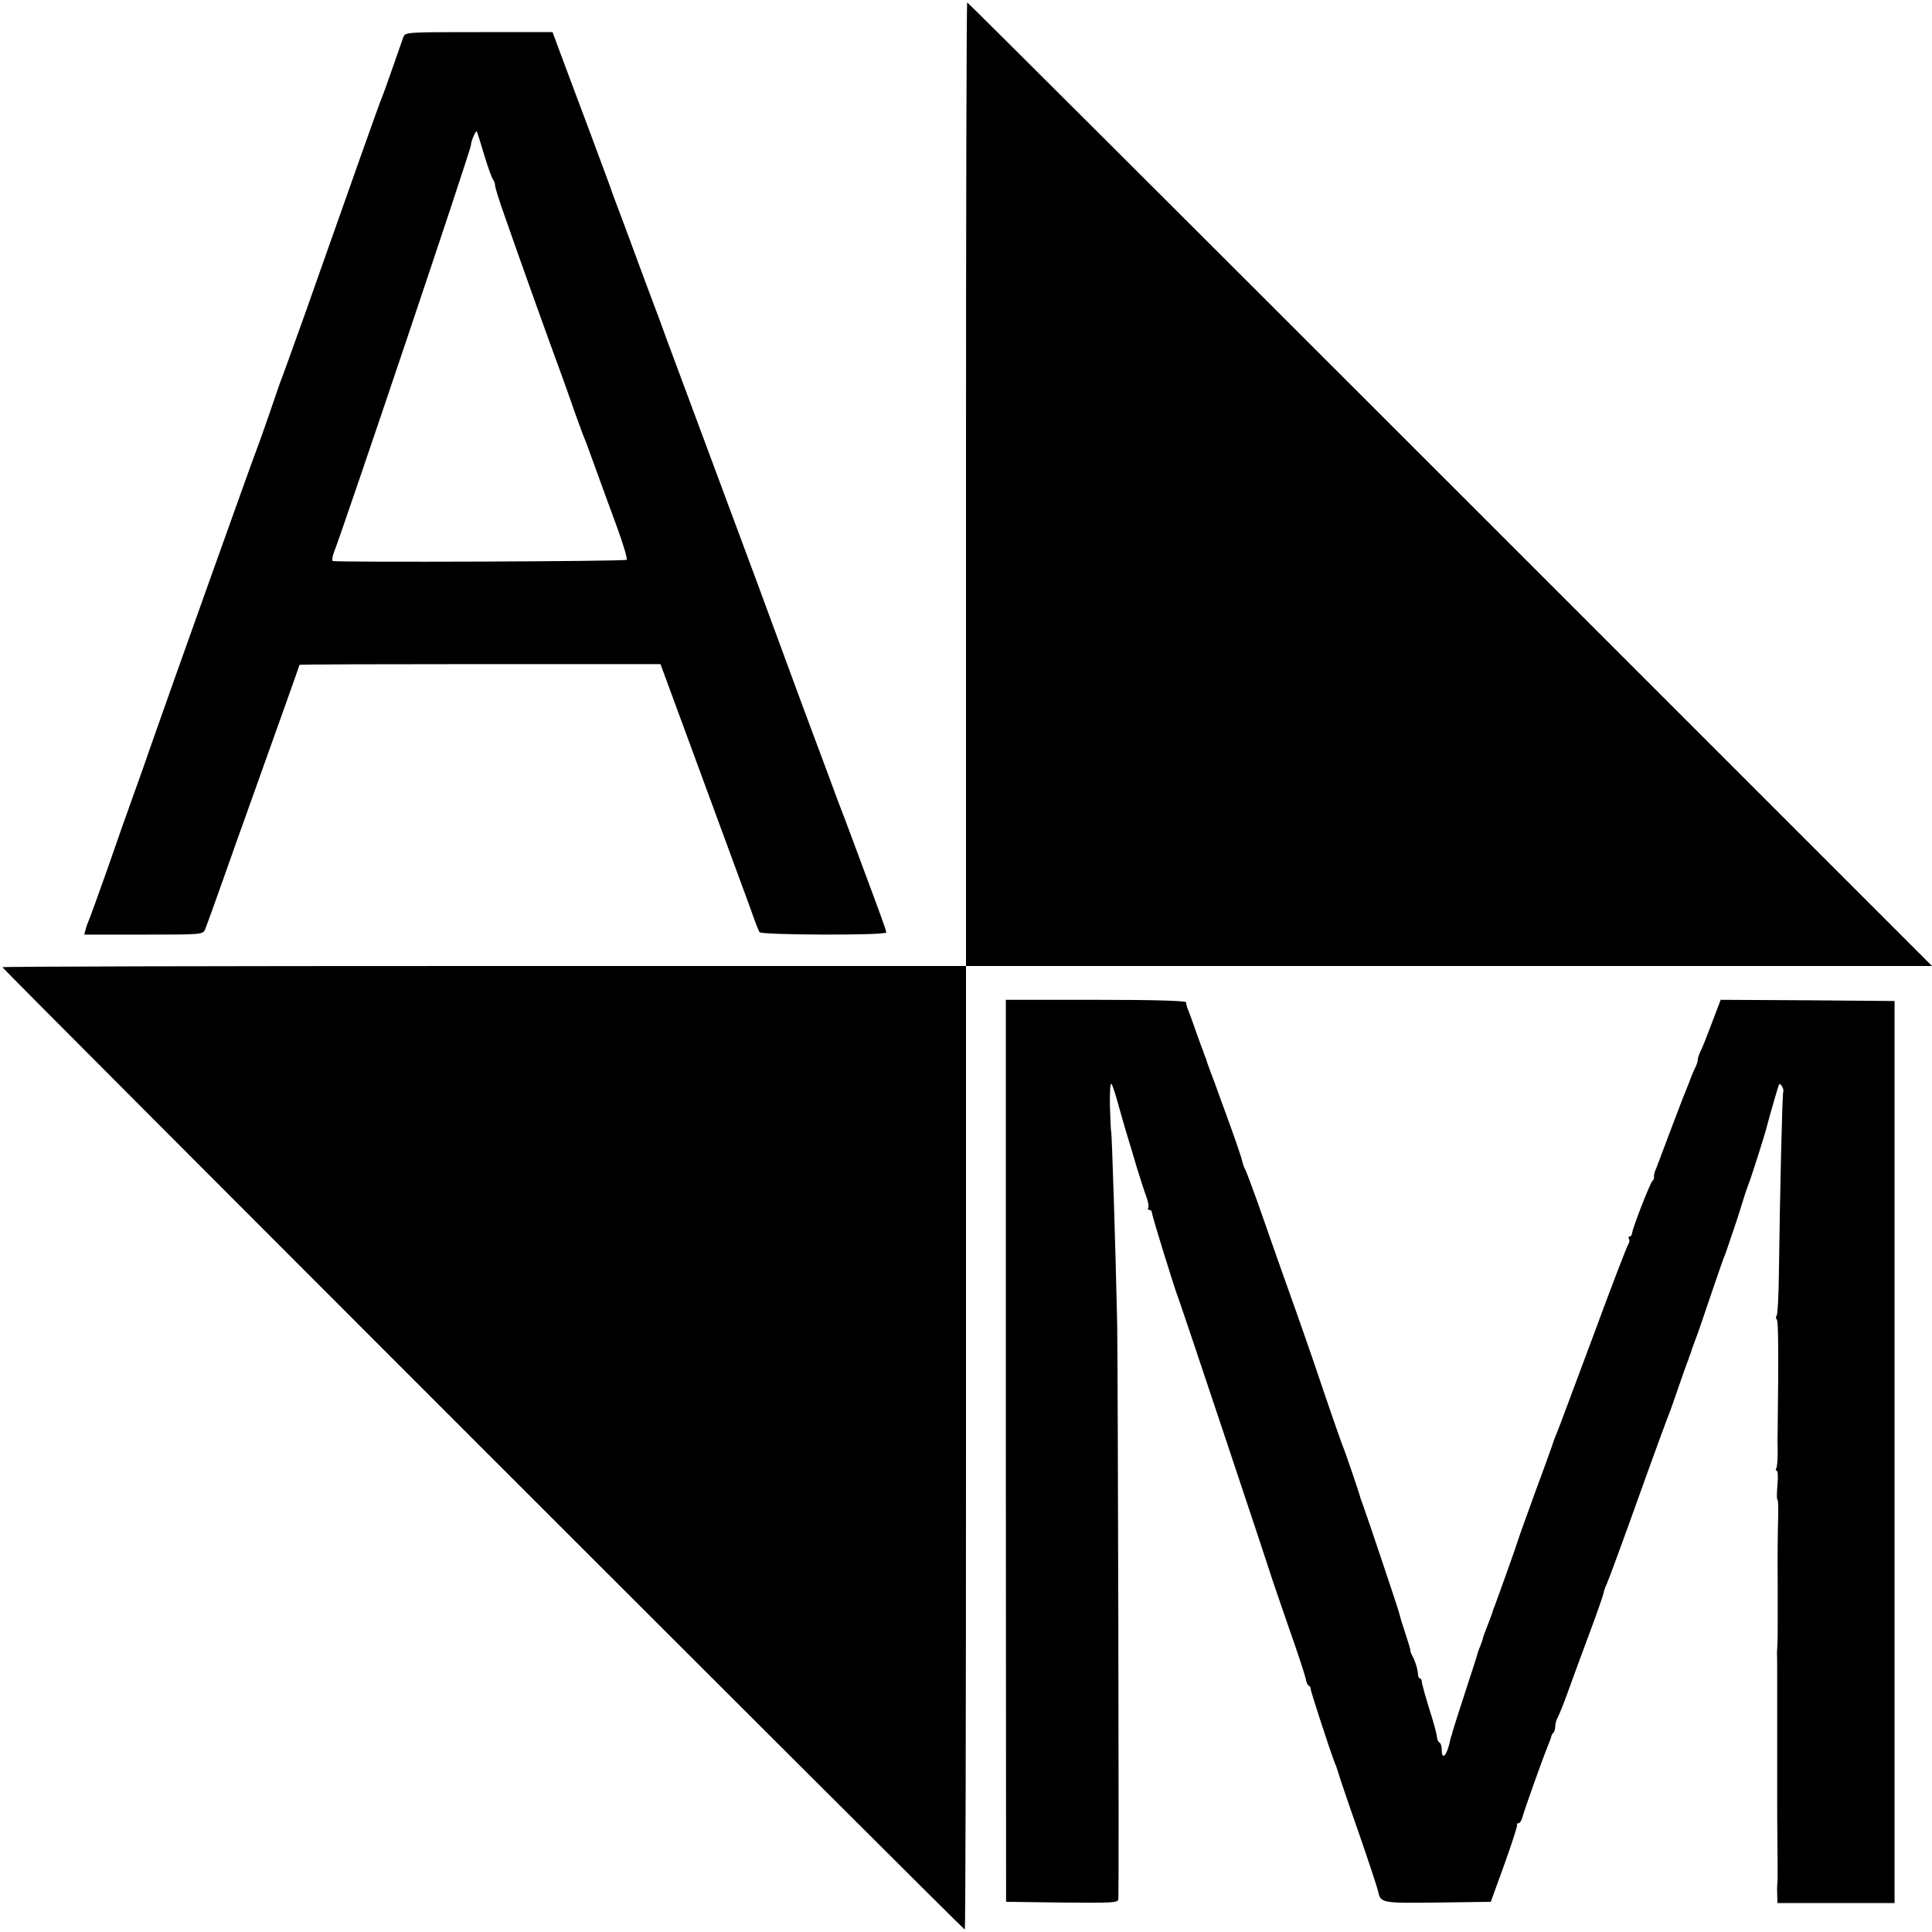
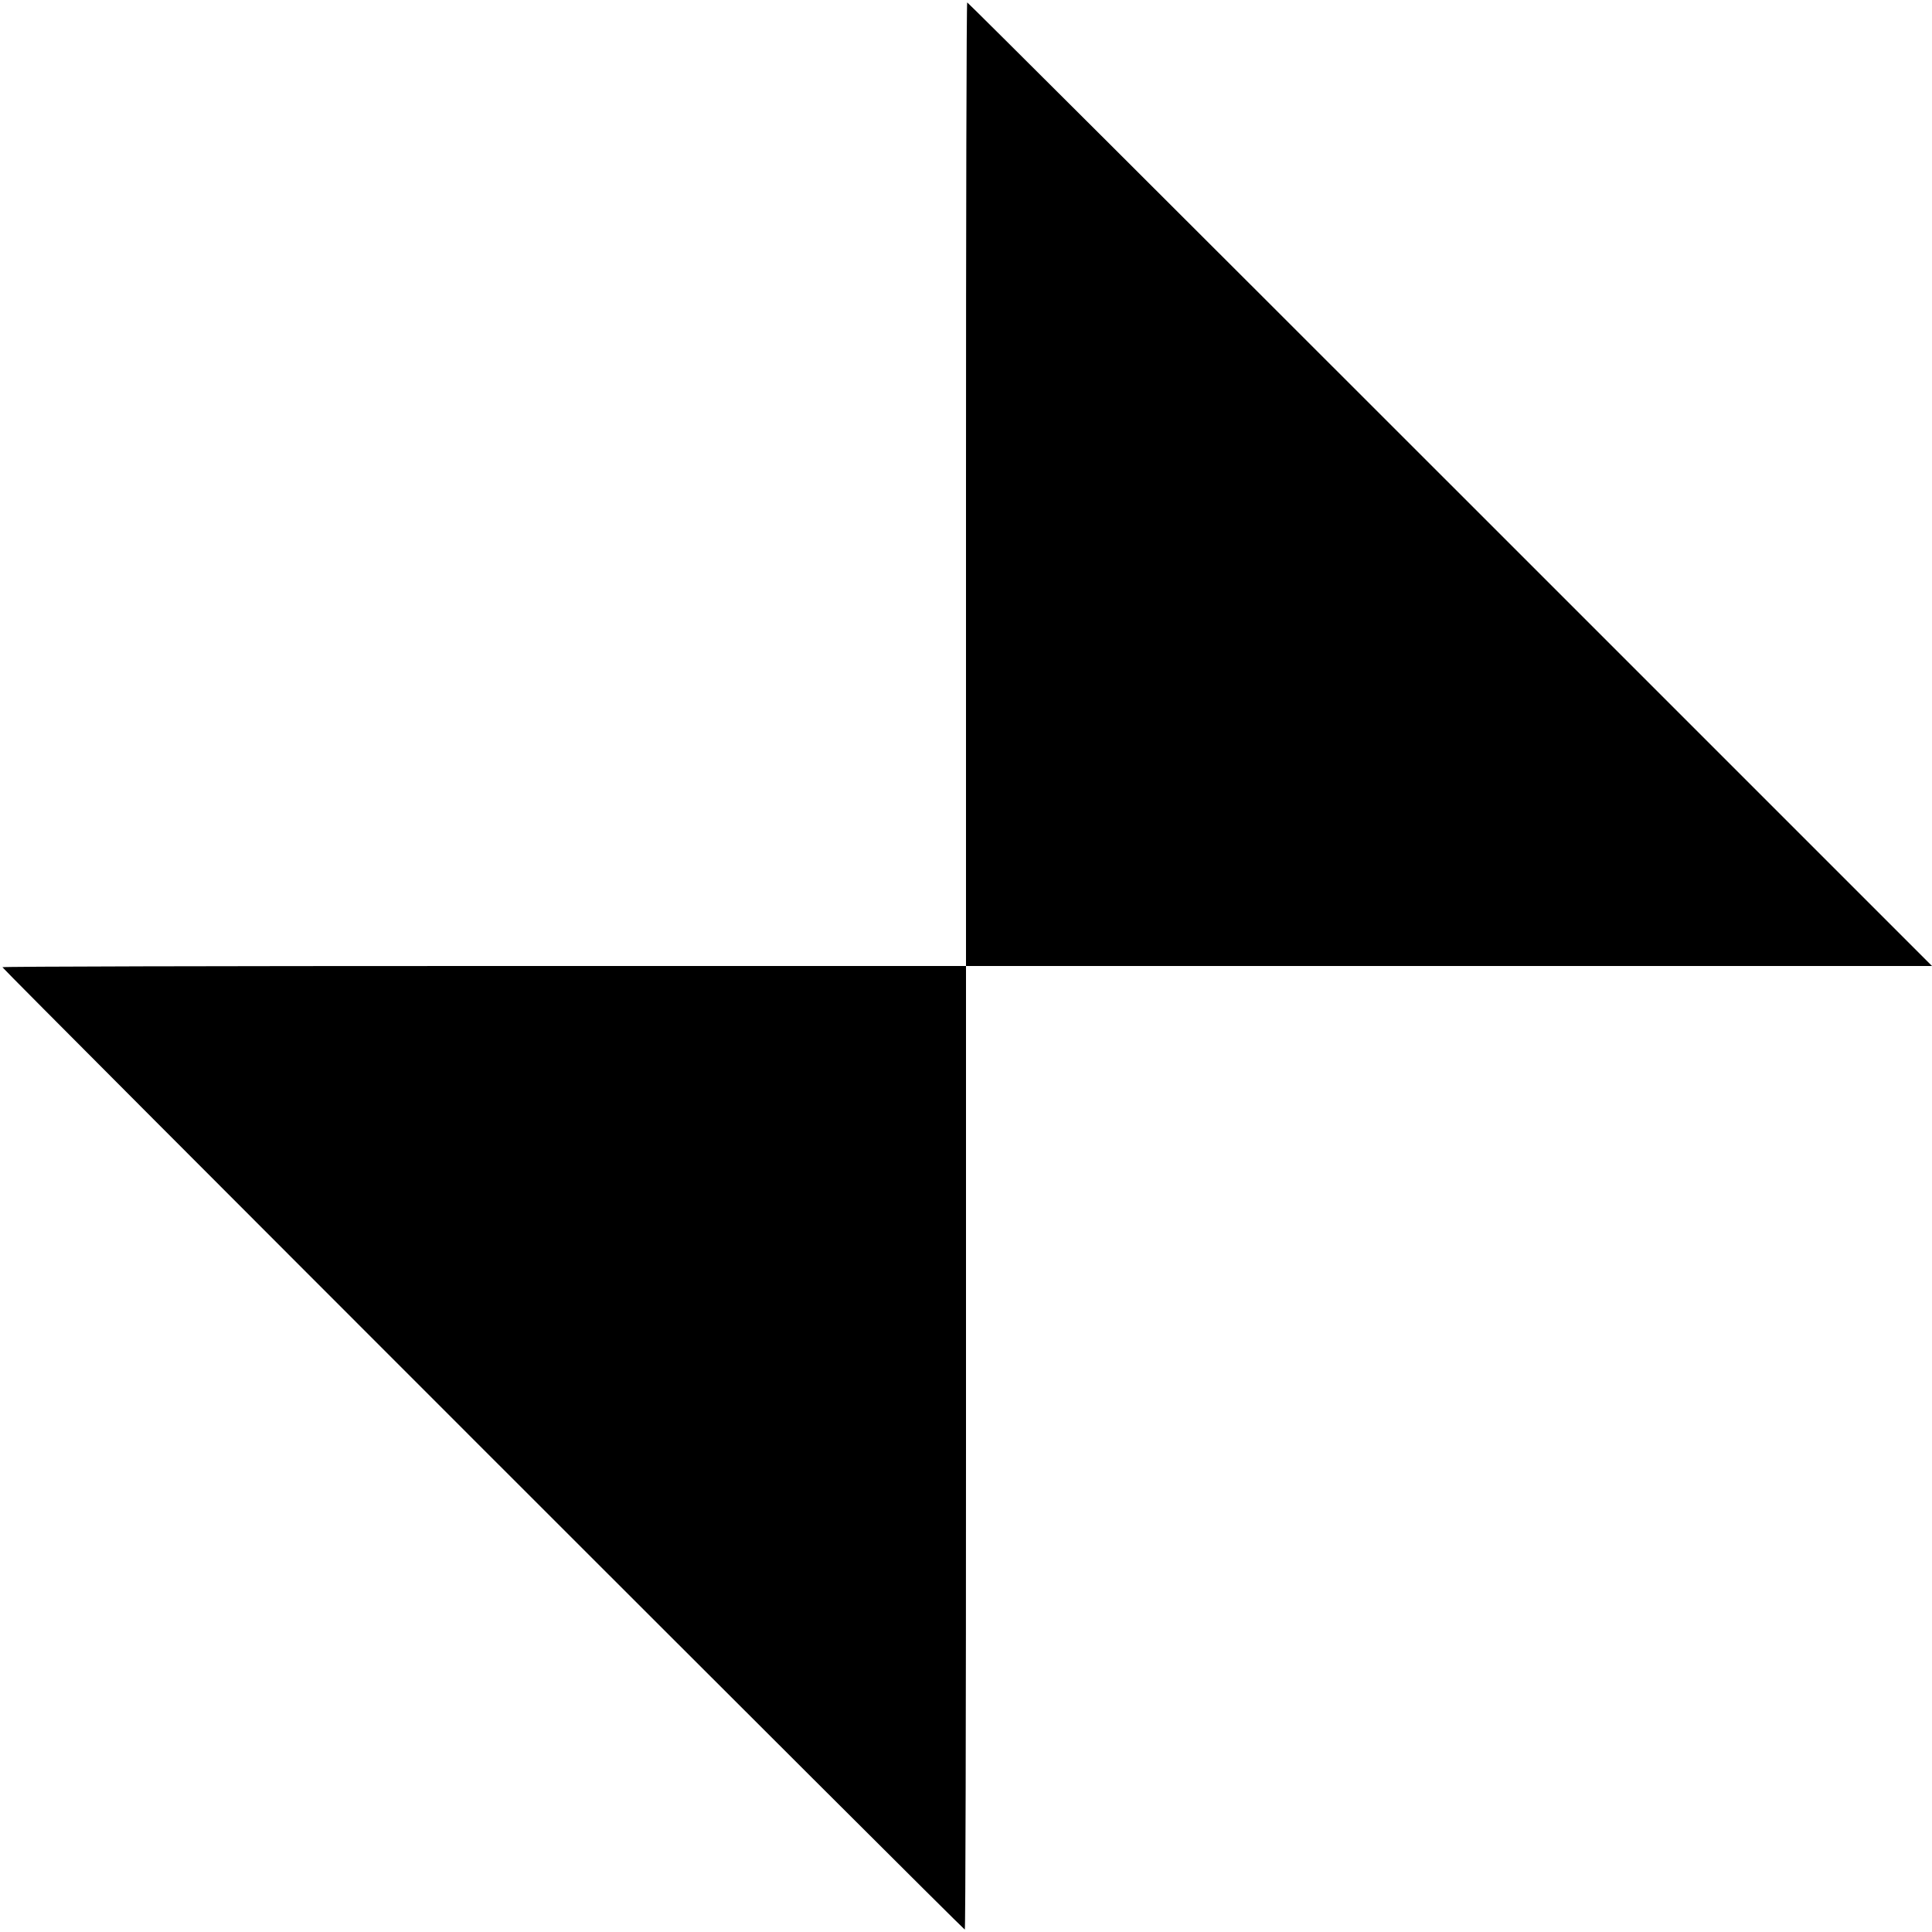
<svg xmlns="http://www.w3.org/2000/svg" version="1.0" width="800pt" height="800pt" viewBox="0 0 800 800" preserveAspectRatio="xMidYMid meet">
  <g transform="translate(0,800) scale(0.1,-0.1)" fill="#000000" stroke="none">
    <path d="M4000 5995 l0 -1995 -1995 0 c-1097 0 -1995 -2 -1995 -5 0 -7 3978 -3985 3985 -3985 3 0 5 898 5 1995 l0 1995 2000 0 2000 0 -1995 1995 c-1097 1097 -1997 1995 -2000 1995 -3 0 -5 -898 -5 -1995z" />
-     <path d="M1670 7846 c-4 -12 -24 -68 -44 -126 -20 -58 -43 -121 -51 -140 -13 -33 -133 -372 -314 -885 -45 -126 -86 -239 -90 -250 -5 -11 -28 -76 -51 -145 -24 -69 -48 -138 -55 -155 -11 -26 -377 -1051 -441 -1235 -12 -36 -42 -121 -67 -190 -25 -69 -75 -210 -111 -315 -37 -104 -71 -199 -76 -210 -5 -11 -12 -30 -15 -42 l-6 -23 246 0 c245 0 245 0 255 23 5 12 37 101 71 197 34 96 81 229 105 295 159 445 214 599 214 602 0 2 336 3 748 3 l747 0 170 -462 c94 -254 184 -501 202 -549 17 -49 34 -93 38 -99 8 -12 525 -14 525 -1 0 4 -11 37 -24 72 -13 35 -55 150 -94 254 -39 105 -75 201 -81 215 -5 14 -71 192 -147 395 -75 204 -159 431 -186 505 -47 127 -288 774 -357 960 -18 47 -33 90 -35 95 -2 6 -6 17 -9 25 -3 8 -36 96 -73 195 -63 171 -102 276 -119 320 -4 11 -9 25 -11 30 -1 6 -44 120 -94 255 -51 135 -105 281 -122 326 l-30 81 -305 0 c-301 0 -305 0 -313 -21z m336 -491 c15 -49 31 -94 36 -99 4 -6 8 -16 8 -24 0 -8 18 -66 41 -130 57 -164 184 -519 226 -632 19 -52 48 -133 64 -180 17 -47 34 -94 39 -105 5 -11 26 -69 48 -130 22 -60 61 -168 87 -238 26 -71 44 -132 40 -135 -7 -7 -1204 -11 -1217 -5 -4 2 -2 16 3 31 46 118 569 1672 569 1691 0 17 22 66 25 56 2 -5 16 -50 31 -100z" />
-     <path d="M4165 1993 l1 -1868 232 -3 c216 -2 232 -1 233 15 3 66 -2 2202 -5 2383 -7 319 -22 795 -25 795 -1 0 -3 46 -5 103 -1 56 1 99 6 94 5 -5 19 -49 32 -98 14 -49 31 -109 39 -134 8 -25 24 -79 36 -120 13 -41 29 -92 37 -113 8 -21 12 -43 9 -48 -4 -5 -1 -9 4 -9 6 0 11 -5 11 -12 0 -12 94 -315 109 -353 10 -24 380 -1133 386 -1155 2 -8 34 -100 70 -205 37 -104 69 -202 72 -218 3 -15 9 -27 12 -27 4 0 8 -6 8 -13 0 -10 79 -252 100 -307 4 -8 7 -17 8 -20 12 -39 35 -109 95 -280 39 -113 73 -216 76 -230 11 -50 11 -51 247 -48 l220 3 57 157 c31 87 55 160 52 163 -3 3 -1 5 5 5 6 0 14 12 18 28 6 25 84 244 108 302 6 14 11 28 11 32 1 3 4 10 9 14 4 4 7 16 7 26 0 10 4 26 10 36 5 9 23 53 39 97 16 44 56 154 90 245 34 91 61 169 61 173 0 5 6 23 14 40 8 18 67 178 131 357 64 179 121 334 126 345 5 11 22 61 39 110 17 50 34 97 37 105 4 8 7 18 8 23 2 4 4 9 5 12 1 3 4 10 5 15 1 6 4 12 5 15 1 3 3 8 5 13 1 4 5 14 8 22 4 8 29 83 57 165 28 83 54 157 57 165 4 8 7 17 8 20 1 3 4 12 7 20 3 8 13 38 22 65 10 28 26 77 36 110 10 33 22 71 28 85 9 21 70 211 78 245 15 57 48 171 51 175 6 7 22 -23 17 -31 -4 -7 -14 -433 -18 -754 -1 -88 -5 -165 -9 -172 -4 -6 -4 -14 0 -16 7 -4 8 -134 4 -452 -1 -22 -1 -66 0 -97 0 -32 -2 -62 -6 -68 -3 -5 -2 -10 2 -10 5 0 6 -27 3 -60 -3 -33 -3 -60 0 -60 3 0 4 -33 3 -72 -2 -61 -3 -181 -2 -260 0 -19 0 -96 0 -125 0 -10 0 -40 0 -68 0 -27 0 -61 -1 -75 -1 -14 -2 -31 -2 -37 1 -7 1 -69 1 -138 0 -69 0 -132 0 -140 0 -8 0 -35 0 -60 0 -25 0 -52 0 -60 0 -8 0 -35 0 -60 0 -25 0 -51 0 -57 0 -7 0 -33 0 -58 0 -25 0 -52 0 -60 0 -8 0 -80 1 -160 1 -80 1 -149 0 -155 -1 -5 -2 -27 -1 -47 l1 -38 243 0 242 0 0 1868 0 1867 -360 3 -360 2 -35 -92 c-19 -51 -40 -104 -47 -118 -7 -14 -13 -31 -13 -38 0 -7 -4 -20 -9 -30 -5 -9 -17 -37 -26 -62 -10 -25 -21 -54 -26 -65 -4 -11 -31 -81 -59 -155 -28 -74 -53 -142 -57 -150 -3 -8 -5 -19 -4 -24 1 -5 -2 -12 -6 -15 -9 -6 -84 -198 -85 -218 -1 -7 -5 -13 -10 -13 -5 0 -6 -5 -3 -10 4 -6 2 -16 -3 -23 -5 -7 -71 -178 -146 -382 -76 -203 -142 -381 -148 -395 -6 -14 -12 -29 -14 -35 -1 -5 -34 -98 -74 -205 -39 -107 -73 -202 -75 -210 -4 -15 -80 -228 -94 -265 -5 -11 -9 -24 -11 -30 -1 -5 -11 -32 -22 -60 -11 -27 -19 -50 -18 -50 1 0 -4 -13 -10 -30 -7 -16 -13 -34 -14 -40 -1 -5 -24 -75 -50 -155 -26 -80 -49 -152 -51 -160 -2 -8 -4 -17 -6 -20 -1 -3 -3 -9 -4 -15 -12 -62 -35 -89 -35 -41 0 14 -4 28 -10 31 -5 3 -10 14 -10 23 0 9 -14 61 -32 117 -17 55 -31 106 -31 113 0 6 -3 12 -7 12 -4 0 -7 6 -8 13 -1 24 -11 56 -23 79 -7 13 -11 23 -9 23 2 0 -7 30 -19 66 -12 36 -24 74 -26 85 -4 19 -141 426 -152 454 -3 8 -7 20 -9 25 -4 18 -66 200 -75 220 -8 20 -63 178 -119 345 -16 47 -50 144 -75 215 -54 151 -96 270 -157 445 -25 70 -48 131 -52 138 -4 7 -9 20 -11 29 -3 18 -38 118 -76 221 -10 28 -28 76 -38 105 -11 28 -23 61 -27 72 -4 11 -8 23 -9 28 -2 4 -4 9 -5 12 -1 3 -3 8 -5 13 -1 4 -4 14 -8 22 -3 8 -15 42 -27 75 -11 33 -24 67 -27 75 -8 18 -10 27 -12 40 -1 6 -133 10 -373 10 l-373 0 0 -1867z" />
  </g>
</svg>